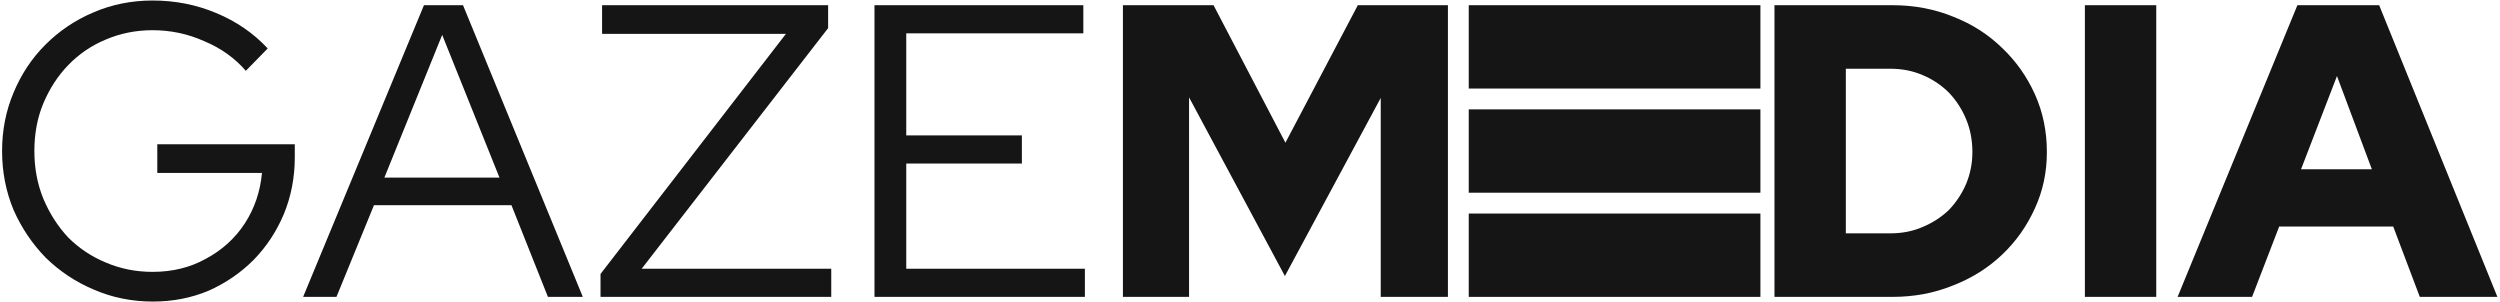
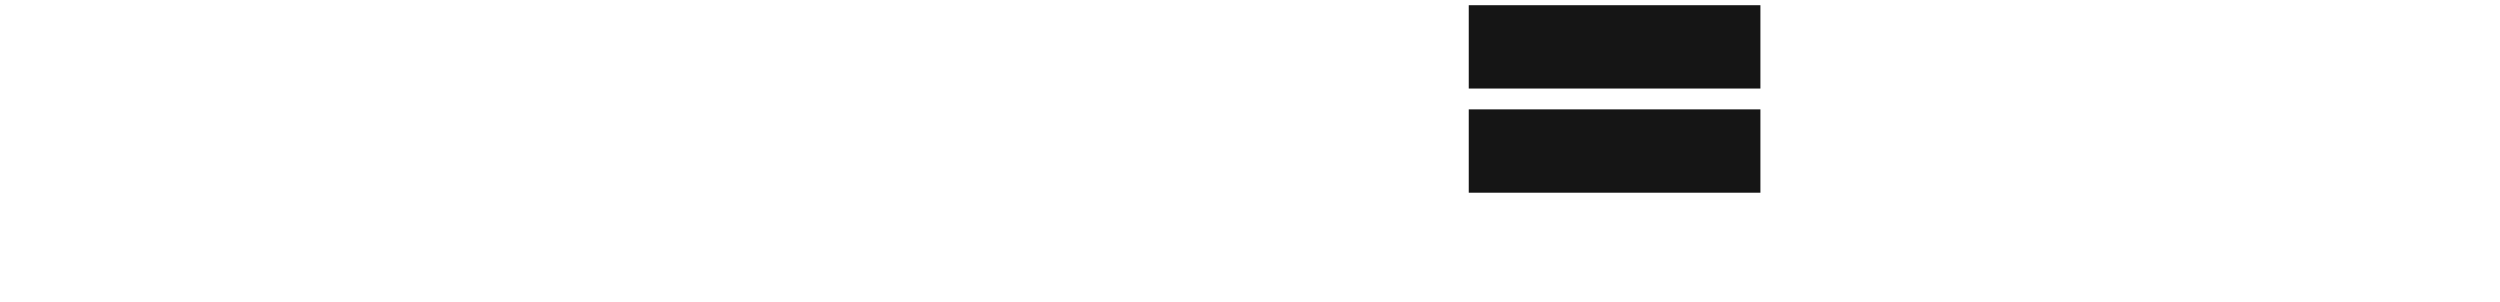
<svg xmlns="http://www.w3.org/2000/svg" version="1.2" viewBox="0 0 480 58" width="480" height="58">
  <title>New Project</title>
  <style>
		.s0 { fill: #151515 } 
	</style>
-   <path id="DIA" class="s0" aria-label="DIA" d="m354.4 13.2v31.6h8.6q3.3 0 6.1-1.2 2.9-1.2 5.1-3.3 2.1-2.2 3.3-5 1.2-2.9 1.2-6.1 0-3.4-1.2-6.3-1.2-2.9-3.3-5.1-2.2-2.2-5.1-3.4-2.8-1.2-6.1-1.2zm9 43.8h-22.7v-56h22.7q6.2 0 11.6 2.2 5.4 2.1 9.4 6 4 3.8 6.3 8.9 2.3 5.1 2.3 11.1 0 5.8-2.3 10.8-2.3 5.1-6.3 8.9-4 3.8-9.4 5.9-5.4 2.2-11.6 2.2zm50.6 0h-13.7v-56h13.7zm18.4 0h-14.3l23-56h15.7l22.7 56h-14.9l-5.1-13.5h-21.9zm16.3-42.4l-6.9 17.9h13.6z" />
  <path id="Shape 1" class="s0" d="m282 1h56v16h-56z" />
  <path id="Shape 1 copy" class="s0" d="m282 21h56v16h-56z" />
-   <path id="Shape 1 copy 2" class="s0" d="m282 41h56v16h-56z" />
-   <path id="GAZE" class="s0" aria-label="GAZE" d="m29.4 57.9q-6.1 0-11.4-2.3-5.2-2.2-9.2-6.1-3.9-4-6.2-9.2-2.2-5.3-2.2-11.3 0-6 2.2-11.2 2.2-5.3 6.1-9.2 4-4 9.2-6.2 5.3-2.3 11.4-2.3 6.5 0 12.2 2.4 5.8 2.4 9.9 6.8l-4.2 4.3q-3.2-3.7-8-5.7-4.7-2.1-9.9-2.1-4.8 0-9 1.8-4.1 1.7-7.2 4.9-3 3.1-4.8 7.4-1.7 4.1-1.7 9.1 0 4.9 1.7 9.1 1.8 4.3 4.8 7.5 3.1 3.1 7.2 4.8 4.2 1.8 9 1.8 5.7 0 10.2-2.5 4.7-2.5 7.5-6.8 2.8-4.3 3.3-9.7h-20.1v-5.5h26.4v2.5q0 5.8-2.1 10.9-2.1 5-5.8 8.8-3.7 3.7-8.6 5.9-5 2.1-10.7 2.1zm35.2-0.9h-6.4l23.2-56h7.5l23 56h-6.7l-7-17.6h-26.4zm20.3-50.3l-11.1 27.4h22.1zm74.7 50.3h-44.3v-4.4l35.6-46.1h-35.3v-5.5h43.4v4.4l-35.8 46.2h36.4zm48.7 0h-40.4v-56h40.1v5.4h-34v19.6h22.2v5.4h-22.2v20.2h34.3z" />
-   <path id="M" class="s0" aria-label="M" d="m228.3 57h-12.7v-56h17.4l13.8 26.4 13.9-26.4h17.3v56h-12.9v-38.2l-18.4 34.2-18.4-34.3z" />
</svg>